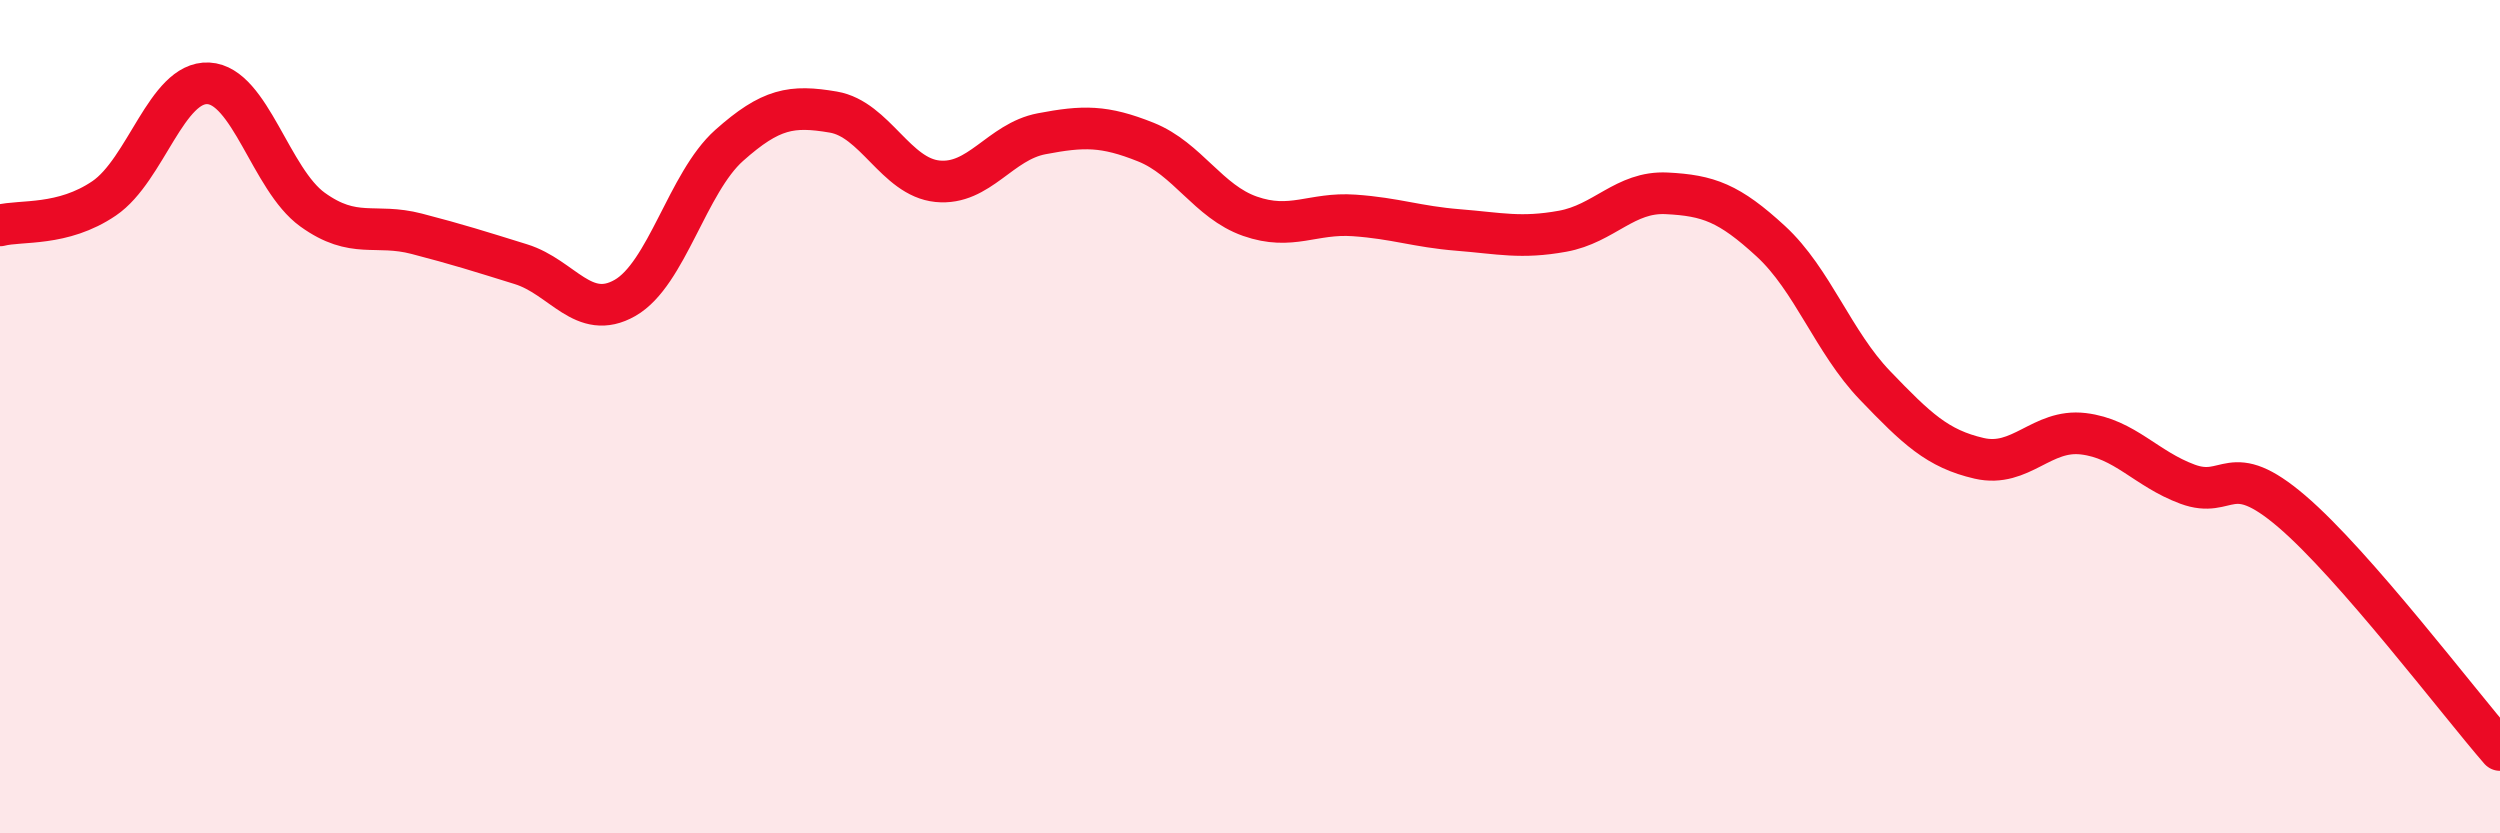
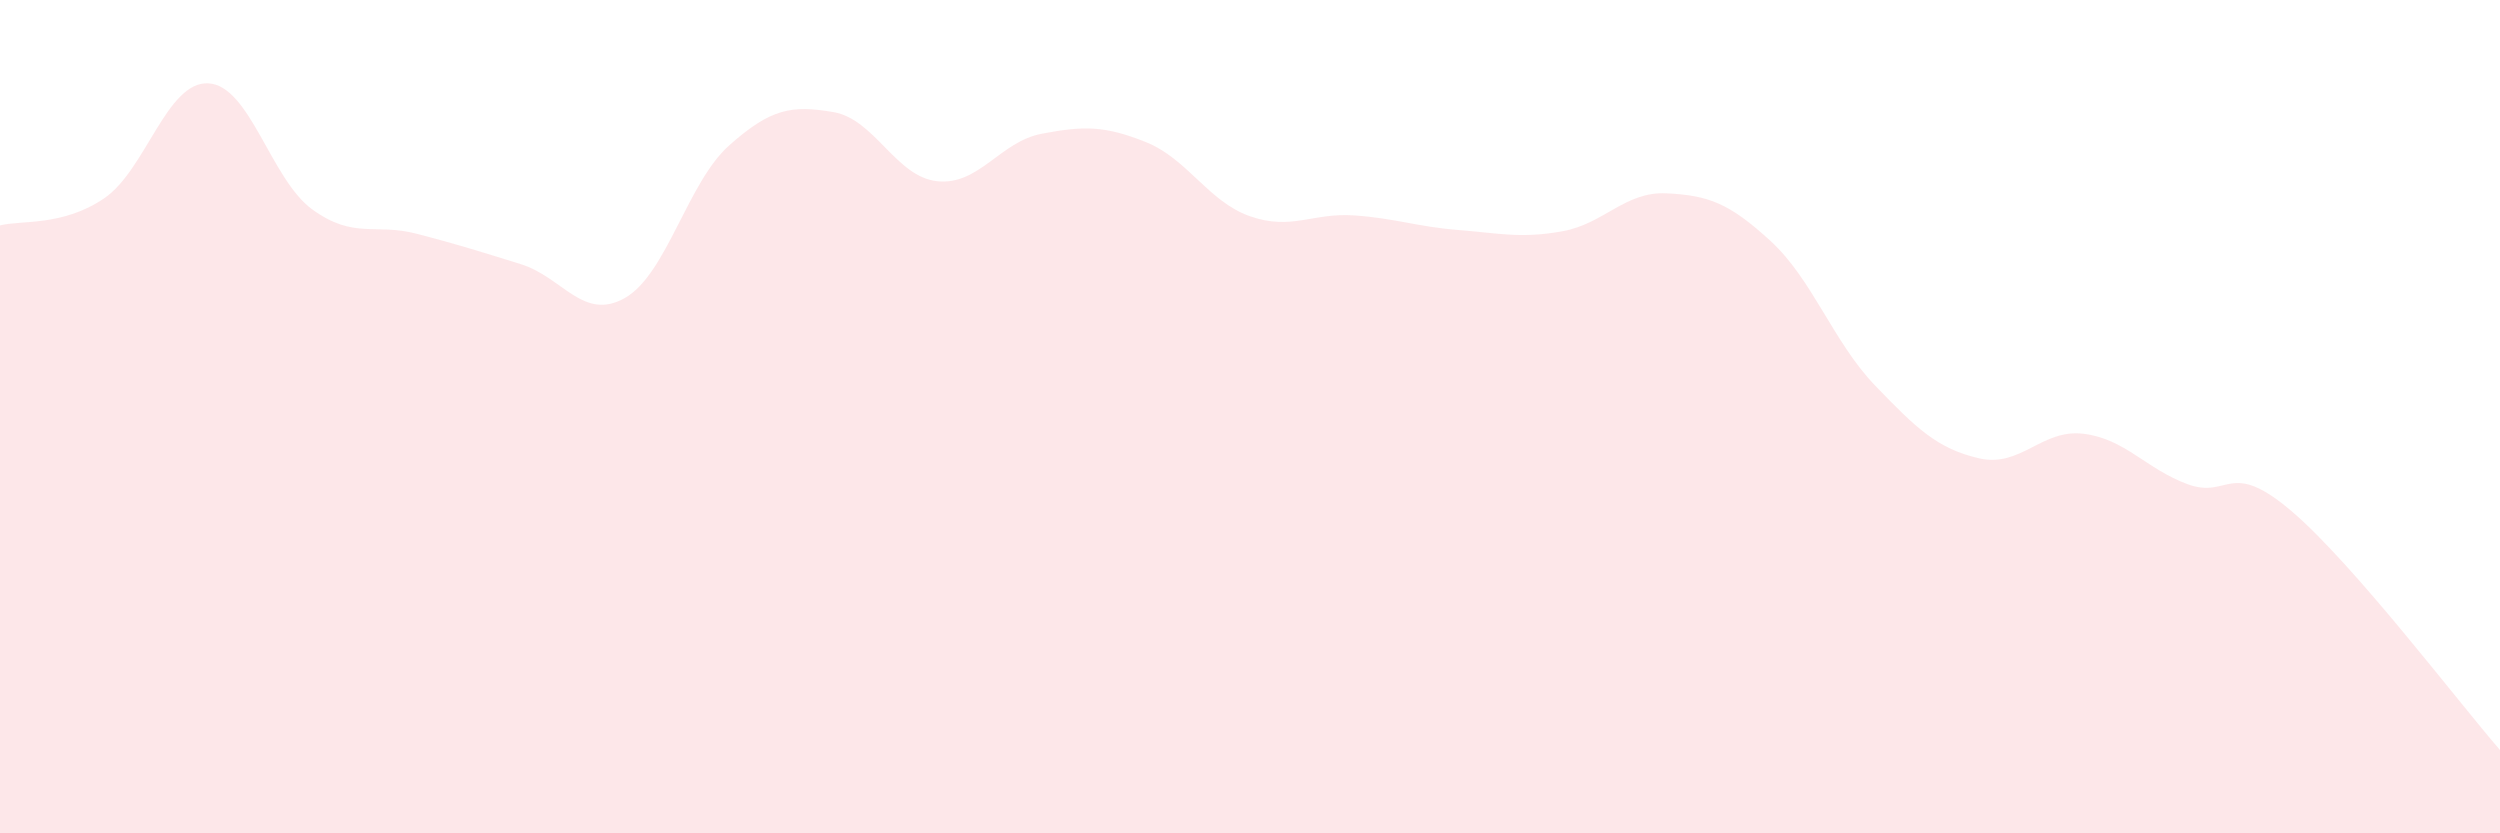
<svg xmlns="http://www.w3.org/2000/svg" width="60" height="20" viewBox="0 0 60 20">
  <path d="M 0,5.41 C 0.5,5.28 1.5,5.44 2.5,4.76 C 3.5,4.08 4,1.95 5,2 C 6,2.05 6.5,4.31 7.5,5.03 C 8.5,5.75 9,5.35 10,5.61 C 11,5.87 11.5,6.03 12.5,6.34 C 13.5,6.65 14,7.72 15,7.15 C 16,6.58 16.5,4.38 17.5,3.49 C 18.5,2.6 19,2.52 20,2.69 C 21,2.86 21.5,4.25 22.5,4.35 C 23.5,4.45 24,3.4 25,3.21 C 26,3.02 26.5,3.01 27.5,3.41 C 28.5,3.81 29,4.84 30,5.19 C 31,5.54 31.5,5.1 32.5,5.17 C 33.5,5.24 34,5.44 35,5.52 C 36,5.6 36.5,5.73 37.5,5.55 C 38.5,5.37 39,4.59 40,4.64 C 41,4.69 41.5,4.87 42.5,5.79 C 43.5,6.71 44,8.21 45,9.25 C 46,10.29 46.5,10.77 47.5,11 C 48.5,11.23 49,10.29 50,10.41 C 51,10.53 51.5,11.25 52.5,11.62 C 53.5,11.99 53.5,10.99 55,12.27 C 56.5,13.55 59,16.85 60,18L60 20L0 20Z" fill="#EB0A25" opacity="0.1" stroke-linecap="round" stroke-linejoin="round" />
-   <path d="M 0,5.41 C 0.5,5.28 1.5,5.44 2.5,4.76 C 3.5,4.08 4,1.95 5,2 C 6,2.05 6.5,4.31 7.5,5.03 C 8.5,5.75 9,5.35 10,5.61 C 11,5.87 11.5,6.03 12.5,6.34 C 13.5,6.65 14,7.72 15,7.15 C 16,6.58 16.5,4.38 17.5,3.49 C 18.5,2.6 19,2.52 20,2.69 C 21,2.86 21.5,4.25 22.5,4.35 C 23.5,4.45 24,3.4 25,3.21 C 26,3.02 26.5,3.01 27.5,3.41 C 28.5,3.81 29,4.84 30,5.19 C 31,5.54 31.5,5.1 32.5,5.17 C 33.5,5.24 34,5.44 35,5.52 C 36,5.6 36.5,5.73 37.5,5.55 C 38.5,5.37 39,4.59 40,4.64 C 41,4.69 41.5,4.87 42.5,5.79 C 43.5,6.71 44,8.21 45,9.25 C 46,10.29 46.5,10.77 47.5,11 C 48.5,11.23 49,10.29 50,10.41 C 51,10.53 51.5,11.25 52.5,11.62 C 53.5,11.99 53.5,10.99 55,12.27 C 56.5,13.55 59,16.85 60,18" stroke="#EB0A25" stroke-width="1" fill="none" stroke-linecap="round" stroke-linejoin="round" />
</svg>